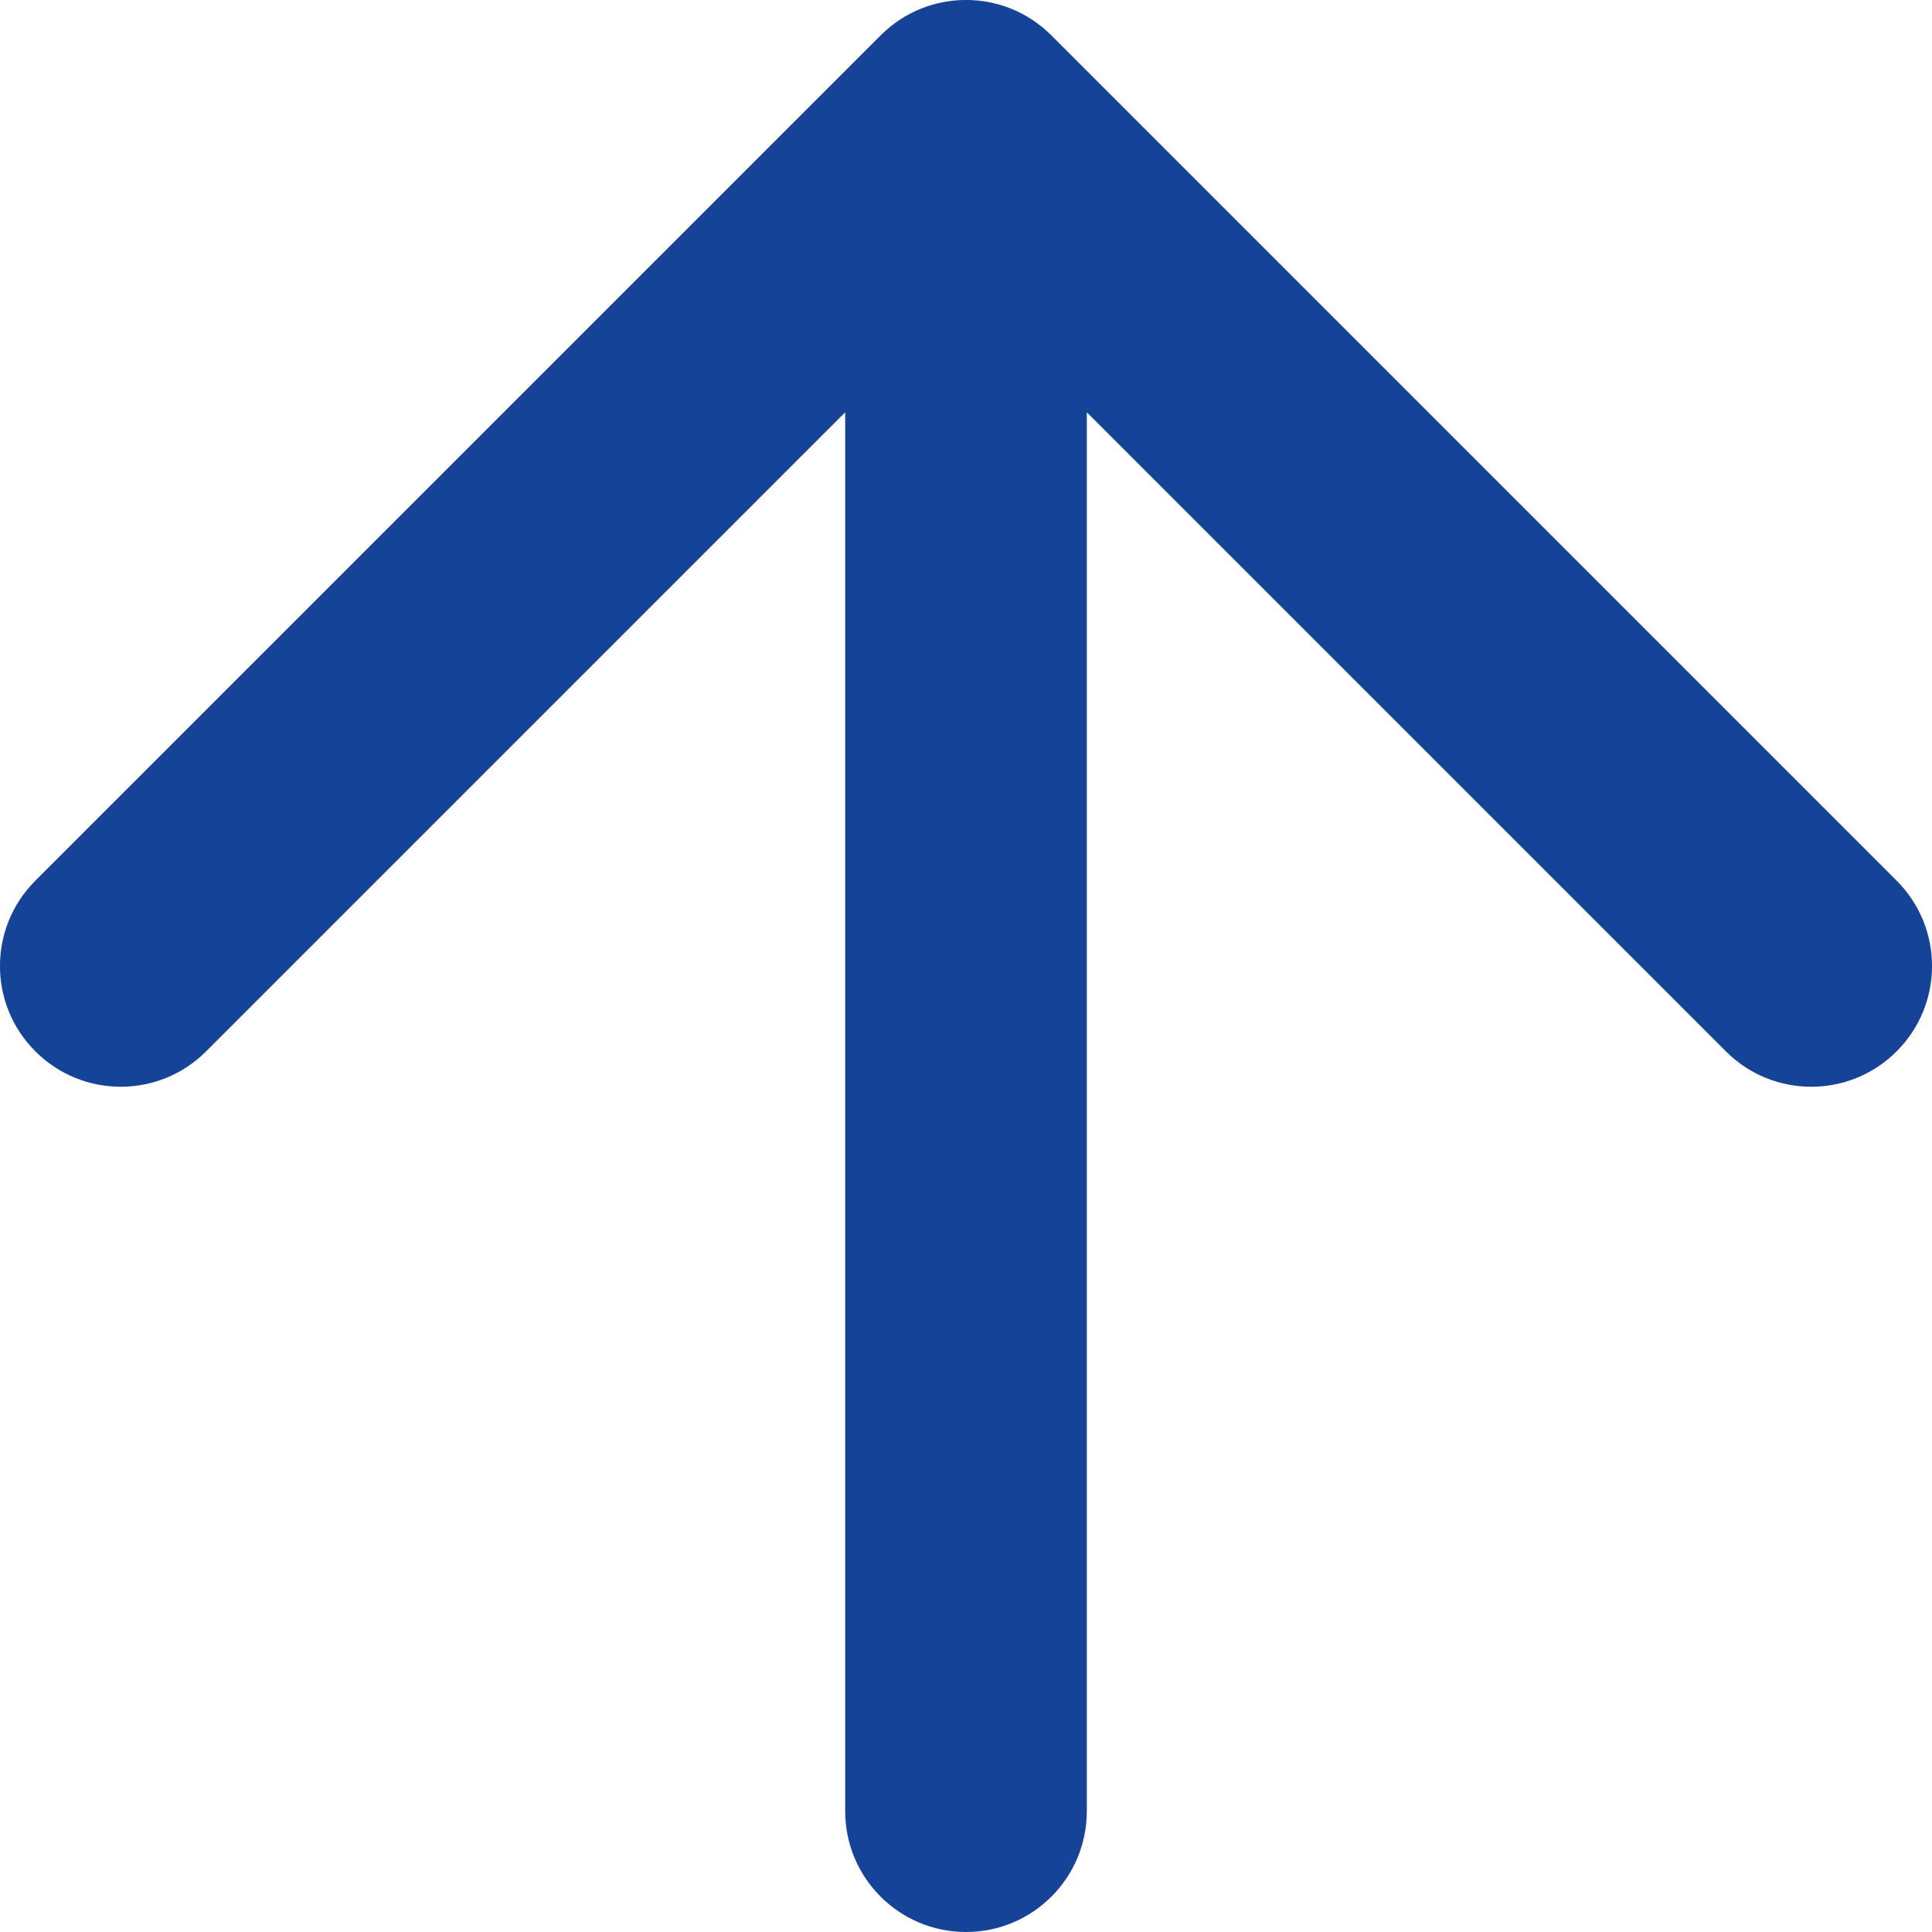
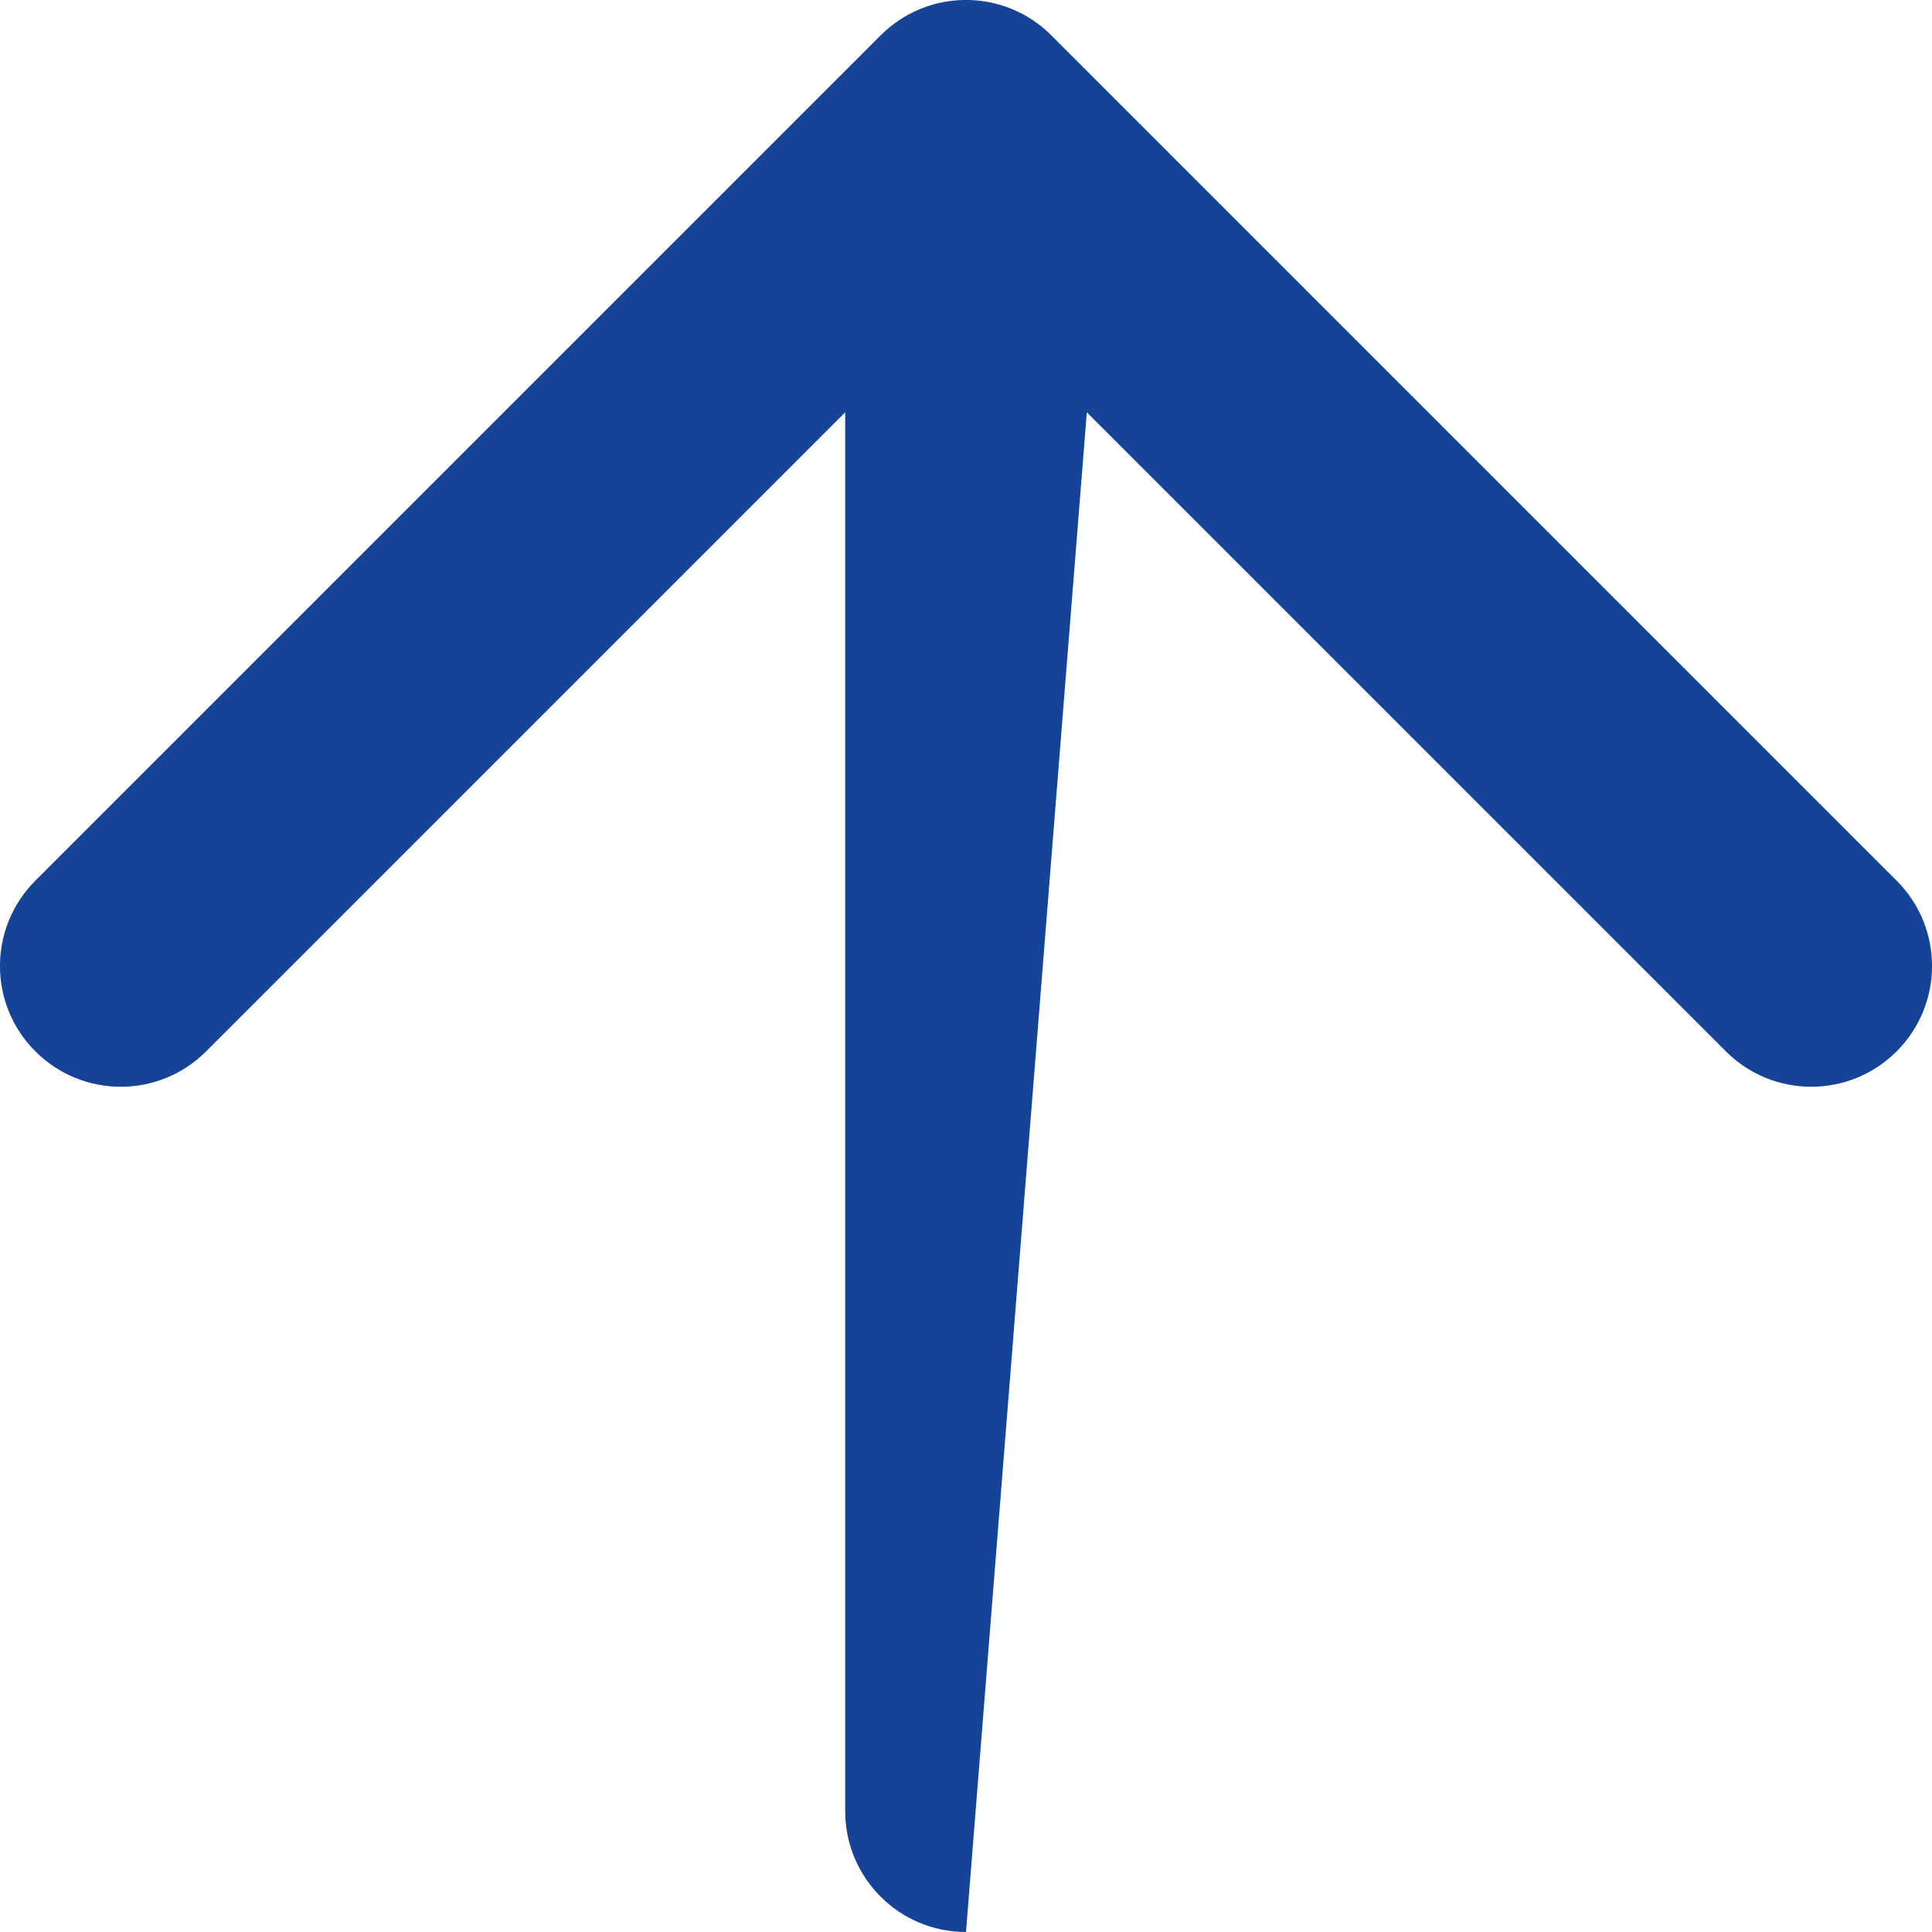
<svg xmlns="http://www.w3.org/2000/svg" width="15px" height="15px" viewBox="0 0 15 15" version="1.1">
  <title>Combined Shape Copy</title>
  <desc>Created with Sketch.</desc>
  <defs />
  <g id="Symbols" stroke="none" stroke-width="1" fill="none" fill-rule="evenodd">
    <g id="CTA" transform="translate(-1799, -409)" fill="#154397" fill-rule="nonzero">
      <g id="Group-11">
        <g transform="translate(1684, 399)">
-           <path d="M126.799,16.562 L121.837,11.6 C121.471,11.234 121.471,10.641 121.837,10.275 C122.203,9.908 122.797,9.908 123.163,10.275 L129.725,16.837 C130.092,17.203 130.092,17.797 129.725,18.163 L123.163,24.725 C122.797,25.092 122.203,25.092 121.837,24.725 C121.471,24.359 121.471,23.766 121.837,23.4 L126.799,18.438 L115.938,18.438 C115.42,18.438 115,18.018 115,17.5 C115,16.982 115.42,16.562 115.938,16.562 L126.799,16.562 Z" id="Combined-Shape-Copy" transform="translate(122.5, 17.5) scale(1, -1) rotate(90) translate(-122.5, -17.5) " />
+           <path d="M126.799,16.562 L121.837,11.6 C121.471,11.234 121.471,10.641 121.837,10.275 C122.203,9.908 122.797,9.908 123.163,10.275 L129.725,16.837 C130.092,17.203 130.092,17.797 129.725,18.163 L123.163,24.725 C122.797,25.092 122.203,25.092 121.837,24.725 C121.471,24.359 121.471,23.766 121.837,23.4 L126.799,18.438 L115.938,18.438 C115.42,18.438 115,18.018 115,17.5 L126.799,16.562 Z" id="Combined-Shape-Copy" transform="translate(122.5, 17.5) scale(1, -1) rotate(90) translate(-122.5, -17.5) " />
        </g>
      </g>
    </g>
  </g>
</svg>